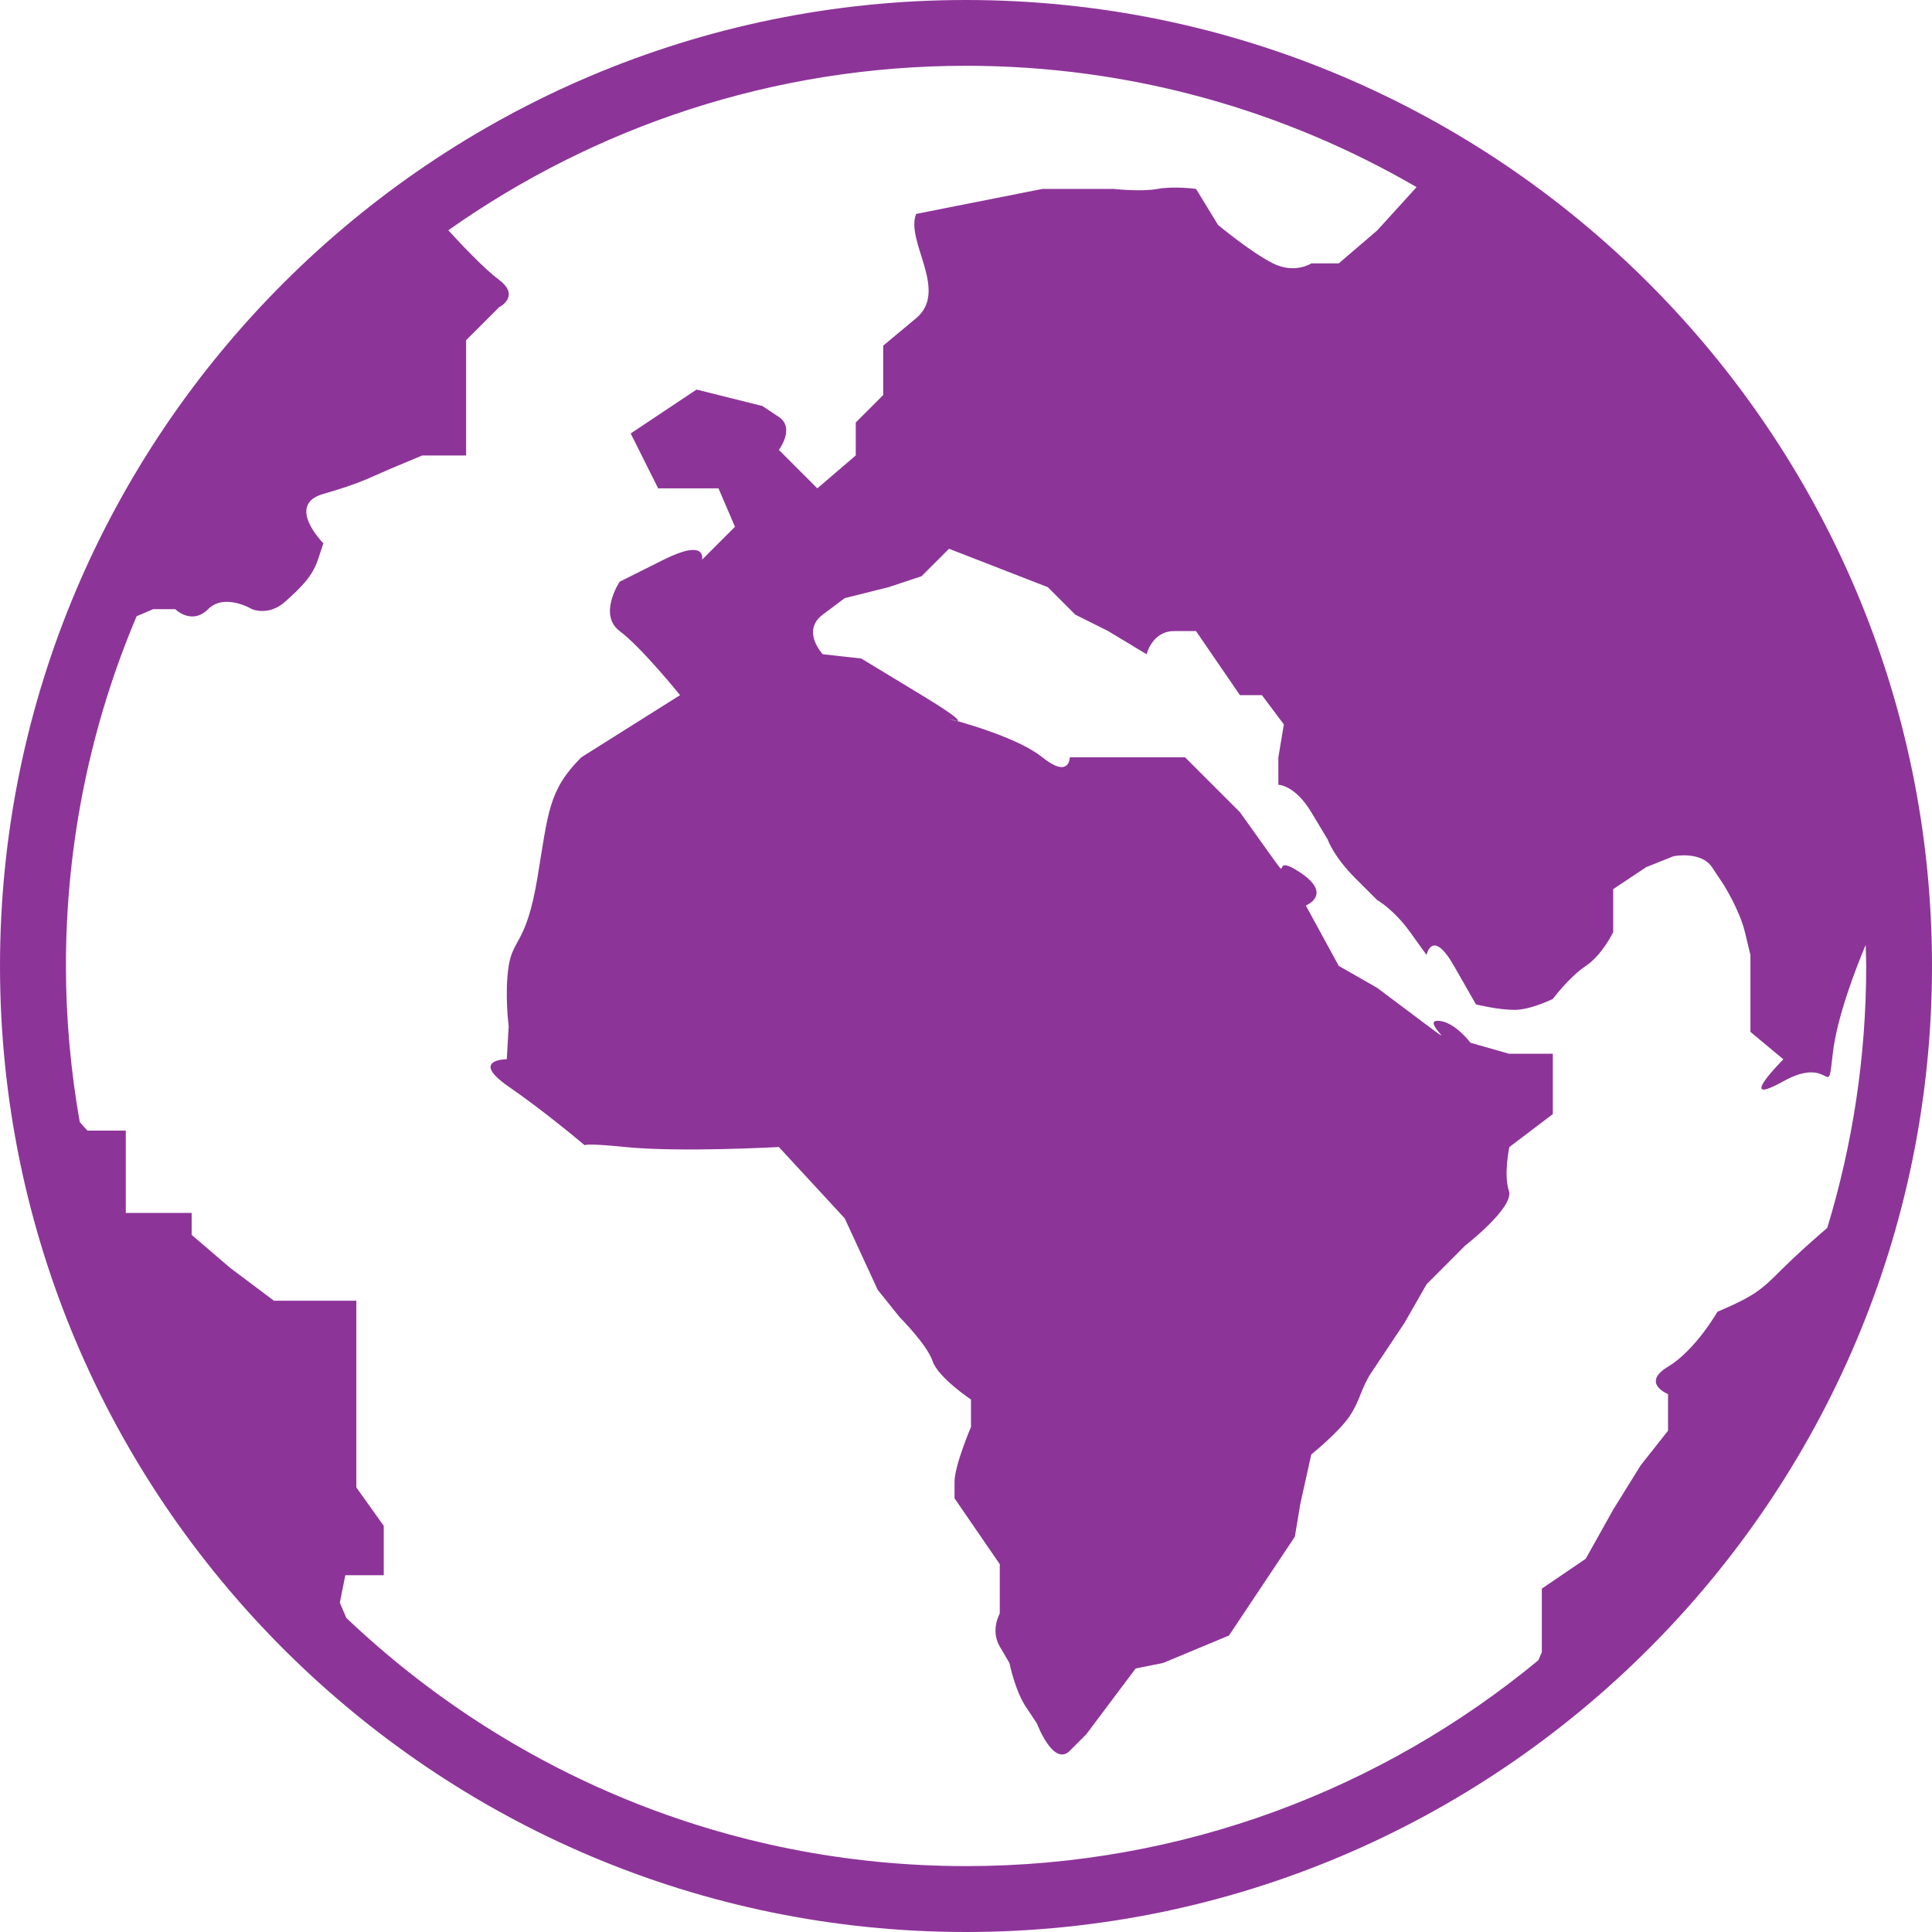
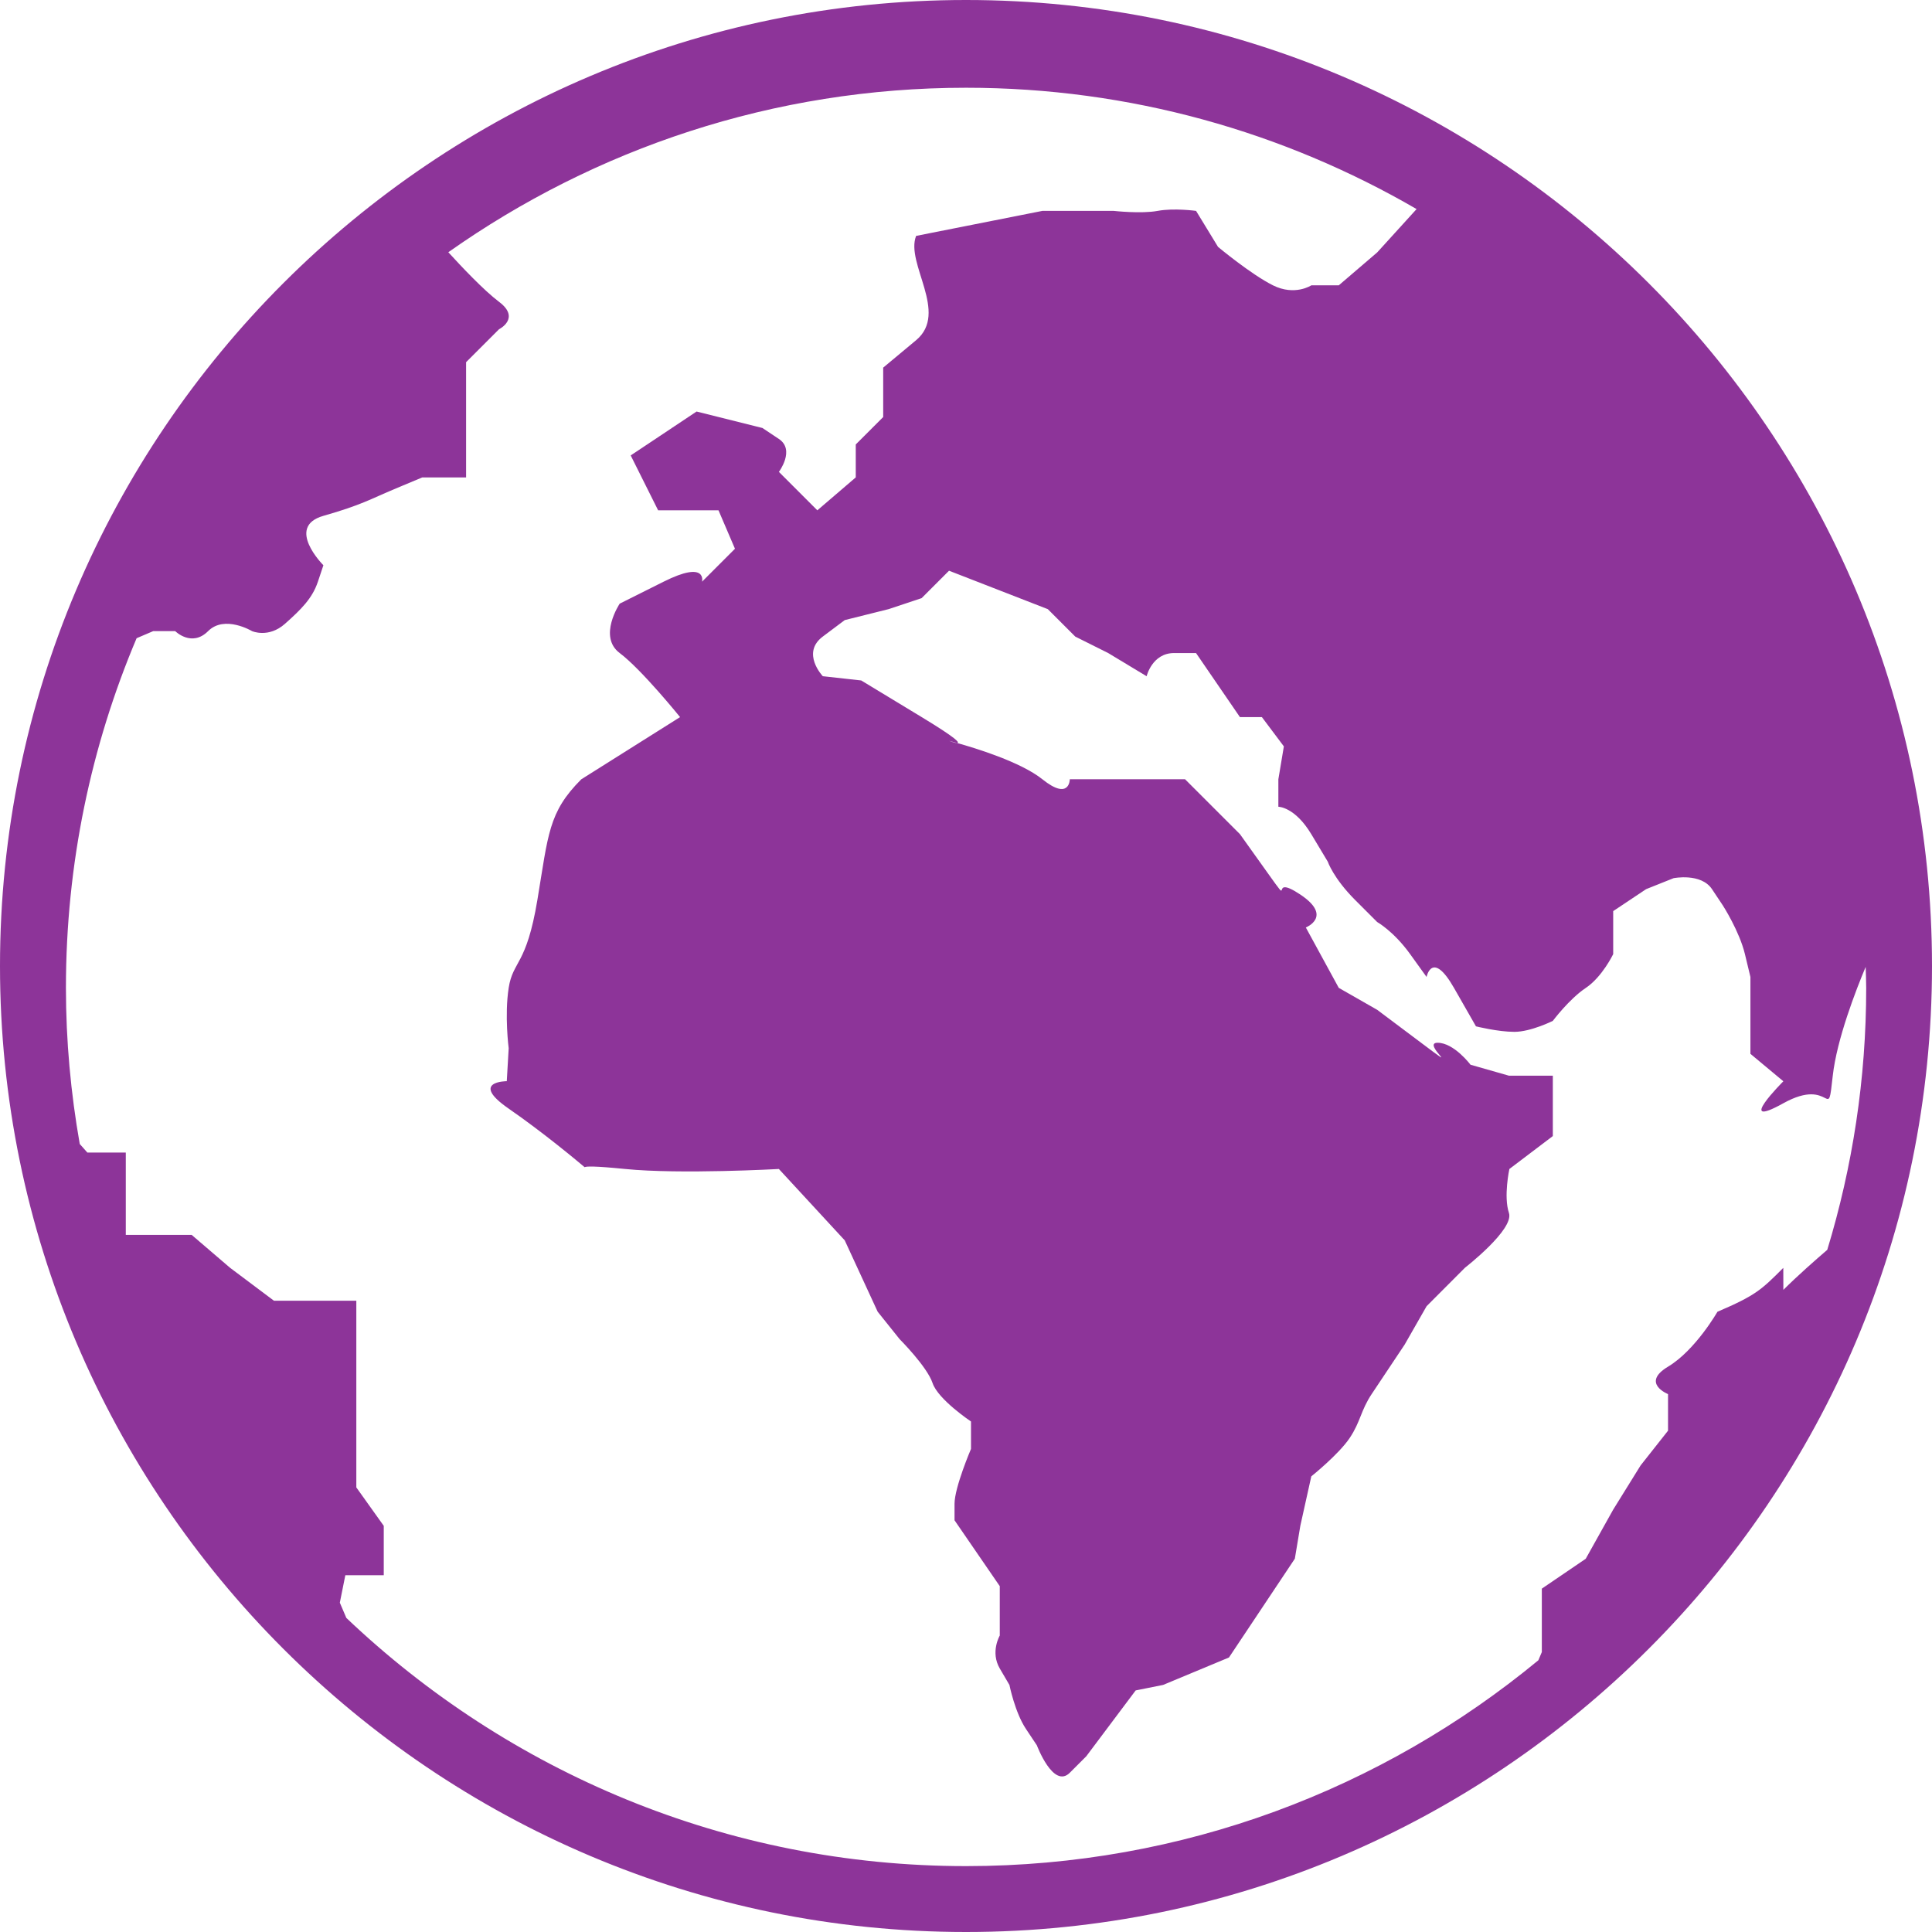
<svg xmlns="http://www.w3.org/2000/svg" height="65" viewBox="0 0 65 65" width="65">
-   <path d="m32.5 0c-17.921 0-32.5 14.579-32.5 32.5s14.579 32.5 32.5 32.5 32.5-14.579 32.5-32.5-14.579-32.5-32.5-32.5zm27.497 42.656c-.739.739-.923.923-2.216 1.477 0 0-.739 1.293-1.662 1.847-.923.554 0 .923 0 .923v1.231l-.923 1.169-.923 1.488-.923 1.652-1.477 1.005v.841 1.293s-.047.109-.117.276c-5.238 4.325-11.948 6.925-19.255 6.925-8.074 0-15.414-3.182-20.849-8.35l-.219-.513.185-.923h1.293v-.923-.739l-.923-1.293v-.739-.739-.554-2.401-1.108-.739h-1.108-1.662l-1.477-1.108-1.293-1.108v-.739h-2.216v-1.477-1.293h-1.293l-.256-.288c-.3-1.707-.465-3.46-.465-5.252 0-4.17.847-8.145 2.378-11.764.341-.146.559-.239.559-.239h.739s.554.554 1.108 0 1.477 0 1.477 0 .554.246 1.108-.246c.554-.492.923-.862 1.108-1.416.185-.554.185-.554.185-.554s-1.293-1.293 0-1.662c1.293-.369 1.559-.554 2.442-.923.883-.369.882-.369.882-.369h1.477v-1.108-1.108-1.662l1.108-1.108s.739-.369 0-.923c-.509-.383-1.275-1.195-1.706-1.668 4.931-3.48 10.938-5.534 17.419-5.534 5.521 0 10.695 1.492 15.157 4.082l-1.324 1.457-1.293 1.108h-.923s-.554.369-1.293 0c-.739-.369-1.847-1.293-1.847-1.293l-.739-1.211s-.739-.103-1.293 0c-.554.103-1.477 0-1.477 0h-1.108-1.293l-4.247.841c-.369.923 1.108 2.585 0 3.509-1.108.923-1.108.923-1.108.923v1.662l-.923.923v1.108l-1.293 1.108-1.293-1.293s.554-.739 0-1.108c-.554-.369-.554-.369-.554-.369l-2.216-.554s-1.108.739-1.662 1.108-.554.369-.554.369l.923 1.847h.923 1.108l.554 1.293-1.108 1.108s.185-.739-1.293 0c-1.477.739-1.477.739-1.477.739s-.739 1.108 0 1.662c.739.554 2.031 2.155 2.031 2.155l-3.324 2.093c-1.108 1.108-1.108 1.847-1.477 4.062-.369 2.216-.821 2.031-.965 2.955s0 2.031 0 2.031l-.064 1.108s-1.27 0 .064.923c1.154.799 2.275 1.734 2.556 1.971.047-.031.326-.044 1.364.06 1.847.185 5.17 0 5.17 0l2.216 2.401 1.108 2.401.739.923s.923.923 1.108 1.477c.185.554 1.293 1.293 1.293 1.293v.923s-.554 1.293-.554 1.847v.554l1.522 2.216v1.662s-.325.554 0 1.108c.325.554.325.554.325.554s.185.923.554 1.477c.369.554.369.554.369.554s.554 1.477 1.108.923.554-.554.554-.554l1.662-2.216.923-.185 2.216-.923 1.108-1.662 1.108-1.662.185-1.108.369-1.662s.923-.739 1.293-1.293c.369-.554.369-.923.739-1.477.369-.554 1.108-1.662 1.108-1.662l.739-1.293 1.293-1.296s1.662-1.289 1.477-1.843c-.185-.554.015-1.477.015-1.477l1.462-1.108v-2.031h-1.477l-1.293-.369s-.554-.739-1.108-.739.923 1.108-.554 0c-1.477-1.108-1.477-1.108-1.477-1.108l-1.293-.739-1.108-2.031s.923-.369-.185-1.108c-1.108-.739-.185.554-1.108-.739-.923-1.293-.923-1.293-.923-1.293l-1.847-1.847h-1.108-.923-1.108-.739s0 .739-.923 0c-.728-.583-2.258-1.05-2.873-1.221-.078.001-.267-.072-.267-.072s.103.026.267.072c.11-.001-.001-.151-1.19-.872-2.031-1.231-2.031-1.231-2.031-1.231l-1.293-.143s-.739-.78 0-1.334c.739-.554.739-.554.739-.554l1.477-.369 1.108-.369.923-.923 3.324 1.293.923.923 1.108.554 1.293.78s.185-.78.923-.78h.739l1.477 2.155h.739l.739.985-.185 1.108v.923s.554 0 1.108.923c.554.923.554.923.554.923s.185.554.923 1.293c.739.739.739.739.739.739s.554.309 1.108 1.078c.554.769.554.77.554.77s.185-.923.923.369c.739 1.293.739 1.293.739 1.293s.739.185 1.293.185c.554 0 1.293-.369 1.293-.369s.554-.739 1.108-1.108c.554-.369.923-1.138.923-1.138v-1.447l1.108-.739.923-.369s.923-.185 1.293.369c.369.554.369.554.369.554s.554.863.739 1.632c.185.769.185.769.185.769v1.847.739l1.108.923s-1.662 1.662 0 .739c1.662-.923 1.477.739 1.662-.923.137-1.235.784-2.893 1.107-3.664.006.236.018.472.018.71 0 3.063-.461 6.02-1.31 8.809-.389.334-1.007.877-1.477 1.347z" fill="#8d3499" />
+   <path d="m32.5 0c-17.921 0-32.5 14.579-32.5 32.5s14.579 32.5 32.5 32.5 32.5-14.579 32.5-32.5-14.579-32.5-32.5-32.5zm27.497 42.656c-.739.739-.923.923-2.216 1.477 0 0-.739 1.293-1.662 1.847-.923.554 0 .923 0 .923v1.231l-.923 1.169-.923 1.488-.923 1.652-1.477 1.005v.841 1.293s-.047.109-.117.276c-5.238 4.325-11.948 6.925-19.255 6.925-8.074 0-15.414-3.182-20.849-8.35l-.219-.513.185-.923h1.293v-.923-.739l-.923-1.293v-.739-.739-.554-2.401-1.108-.739h-1.108-1.662l-1.477-1.108-1.293-1.108h-2.216v-1.477-1.293h-1.293l-.256-.288c-.3-1.707-.465-3.46-.465-5.252 0-4.17.847-8.145 2.378-11.764.341-.146.559-.239.559-.239h.739s.554.554 1.108 0 1.477 0 1.477 0 .554.246 1.108-.246c.554-.492.923-.862 1.108-1.416.185-.554.185-.554.185-.554s-1.293-1.293 0-1.662c1.293-.369 1.559-.554 2.442-.923.883-.369.882-.369.882-.369h1.477v-1.108-1.108-1.662l1.108-1.108s.739-.369 0-.923c-.509-.383-1.275-1.195-1.706-1.668 4.931-3.48 10.938-5.534 17.419-5.534 5.521 0 10.695 1.492 15.157 4.082l-1.324 1.457-1.293 1.108h-.923s-.554.369-1.293 0c-.739-.369-1.847-1.293-1.847-1.293l-.739-1.211s-.739-.103-1.293 0c-.554.103-1.477 0-1.477 0h-1.108-1.293l-4.247.841c-.369.923 1.108 2.585 0 3.509-1.108.923-1.108.923-1.108.923v1.662l-.923.923v1.108l-1.293 1.108-1.293-1.293s.554-.739 0-1.108c-.554-.369-.554-.369-.554-.369l-2.216-.554s-1.108.739-1.662 1.108-.554.369-.554.369l.923 1.847h.923 1.108l.554 1.293-1.108 1.108s.185-.739-1.293 0c-1.477.739-1.477.739-1.477.739s-.739 1.108 0 1.662c.739.554 2.031 2.155 2.031 2.155l-3.324 2.093c-1.108 1.108-1.108 1.847-1.477 4.062-.369 2.216-.821 2.031-.965 2.955s0 2.031 0 2.031l-.064 1.108s-1.27 0 .064.923c1.154.799 2.275 1.734 2.556 1.971.047-.031.326-.044 1.364.06 1.847.185 5.17 0 5.17 0l2.216 2.401 1.108 2.401.739.923s.923.923 1.108 1.477c.185.554 1.293 1.293 1.293 1.293v.923s-.554 1.293-.554 1.847v.554l1.522 2.216v1.662s-.325.554 0 1.108c.325.554.325.554.325.554s.185.923.554 1.477c.369.554.369.554.369.554s.554 1.477 1.108.923.554-.554.554-.554l1.662-2.216.923-.185 2.216-.923 1.108-1.662 1.108-1.662.185-1.108.369-1.662s.923-.739 1.293-1.293c.369-.554.369-.923.739-1.477.369-.554 1.108-1.662 1.108-1.662l.739-1.293 1.293-1.296s1.662-1.289 1.477-1.843c-.185-.554.015-1.477.015-1.477l1.462-1.108v-2.031h-1.477l-1.293-.369s-.554-.739-1.108-.739.923 1.108-.554 0c-1.477-1.108-1.477-1.108-1.477-1.108l-1.293-.739-1.108-2.031s.923-.369-.185-1.108c-1.108-.739-.185.554-1.108-.739-.923-1.293-.923-1.293-.923-1.293l-1.847-1.847h-1.108-.923-1.108-.739s0 .739-.923 0c-.728-.583-2.258-1.05-2.873-1.221-.078.001-.267-.072-.267-.072s.103.026.267.072c.11-.001-.001-.151-1.19-.872-2.031-1.231-2.031-1.231-2.031-1.231l-1.293-.143s-.739-.78 0-1.334c.739-.554.739-.554.739-.554l1.477-.369 1.108-.369.923-.923 3.324 1.293.923.923 1.108.554 1.293.78s.185-.78.923-.78h.739l1.477 2.155h.739l.739.985-.185 1.108v.923s.554 0 1.108.923c.554.923.554.923.554.923s.185.554.923 1.293c.739.739.739.739.739.739s.554.309 1.108 1.078c.554.769.554.77.554.77s.185-.923.923.369c.739 1.293.739 1.293.739 1.293s.739.185 1.293.185c.554 0 1.293-.369 1.293-.369s.554-.739 1.108-1.108c.554-.369.923-1.138.923-1.138v-1.447l1.108-.739.923-.369s.923-.185 1.293.369c.369.554.369.554.369.554s.554.863.739 1.632c.185.769.185.769.185.769v1.847.739l1.108.923s-1.662 1.662 0 .739c1.662-.923 1.477.739 1.662-.923.137-1.235.784-2.893 1.107-3.664.006.236.018.472.018.71 0 3.063-.461 6.02-1.31 8.809-.389.334-1.007.877-1.477 1.347z" fill="#8d3499" />
</svg>